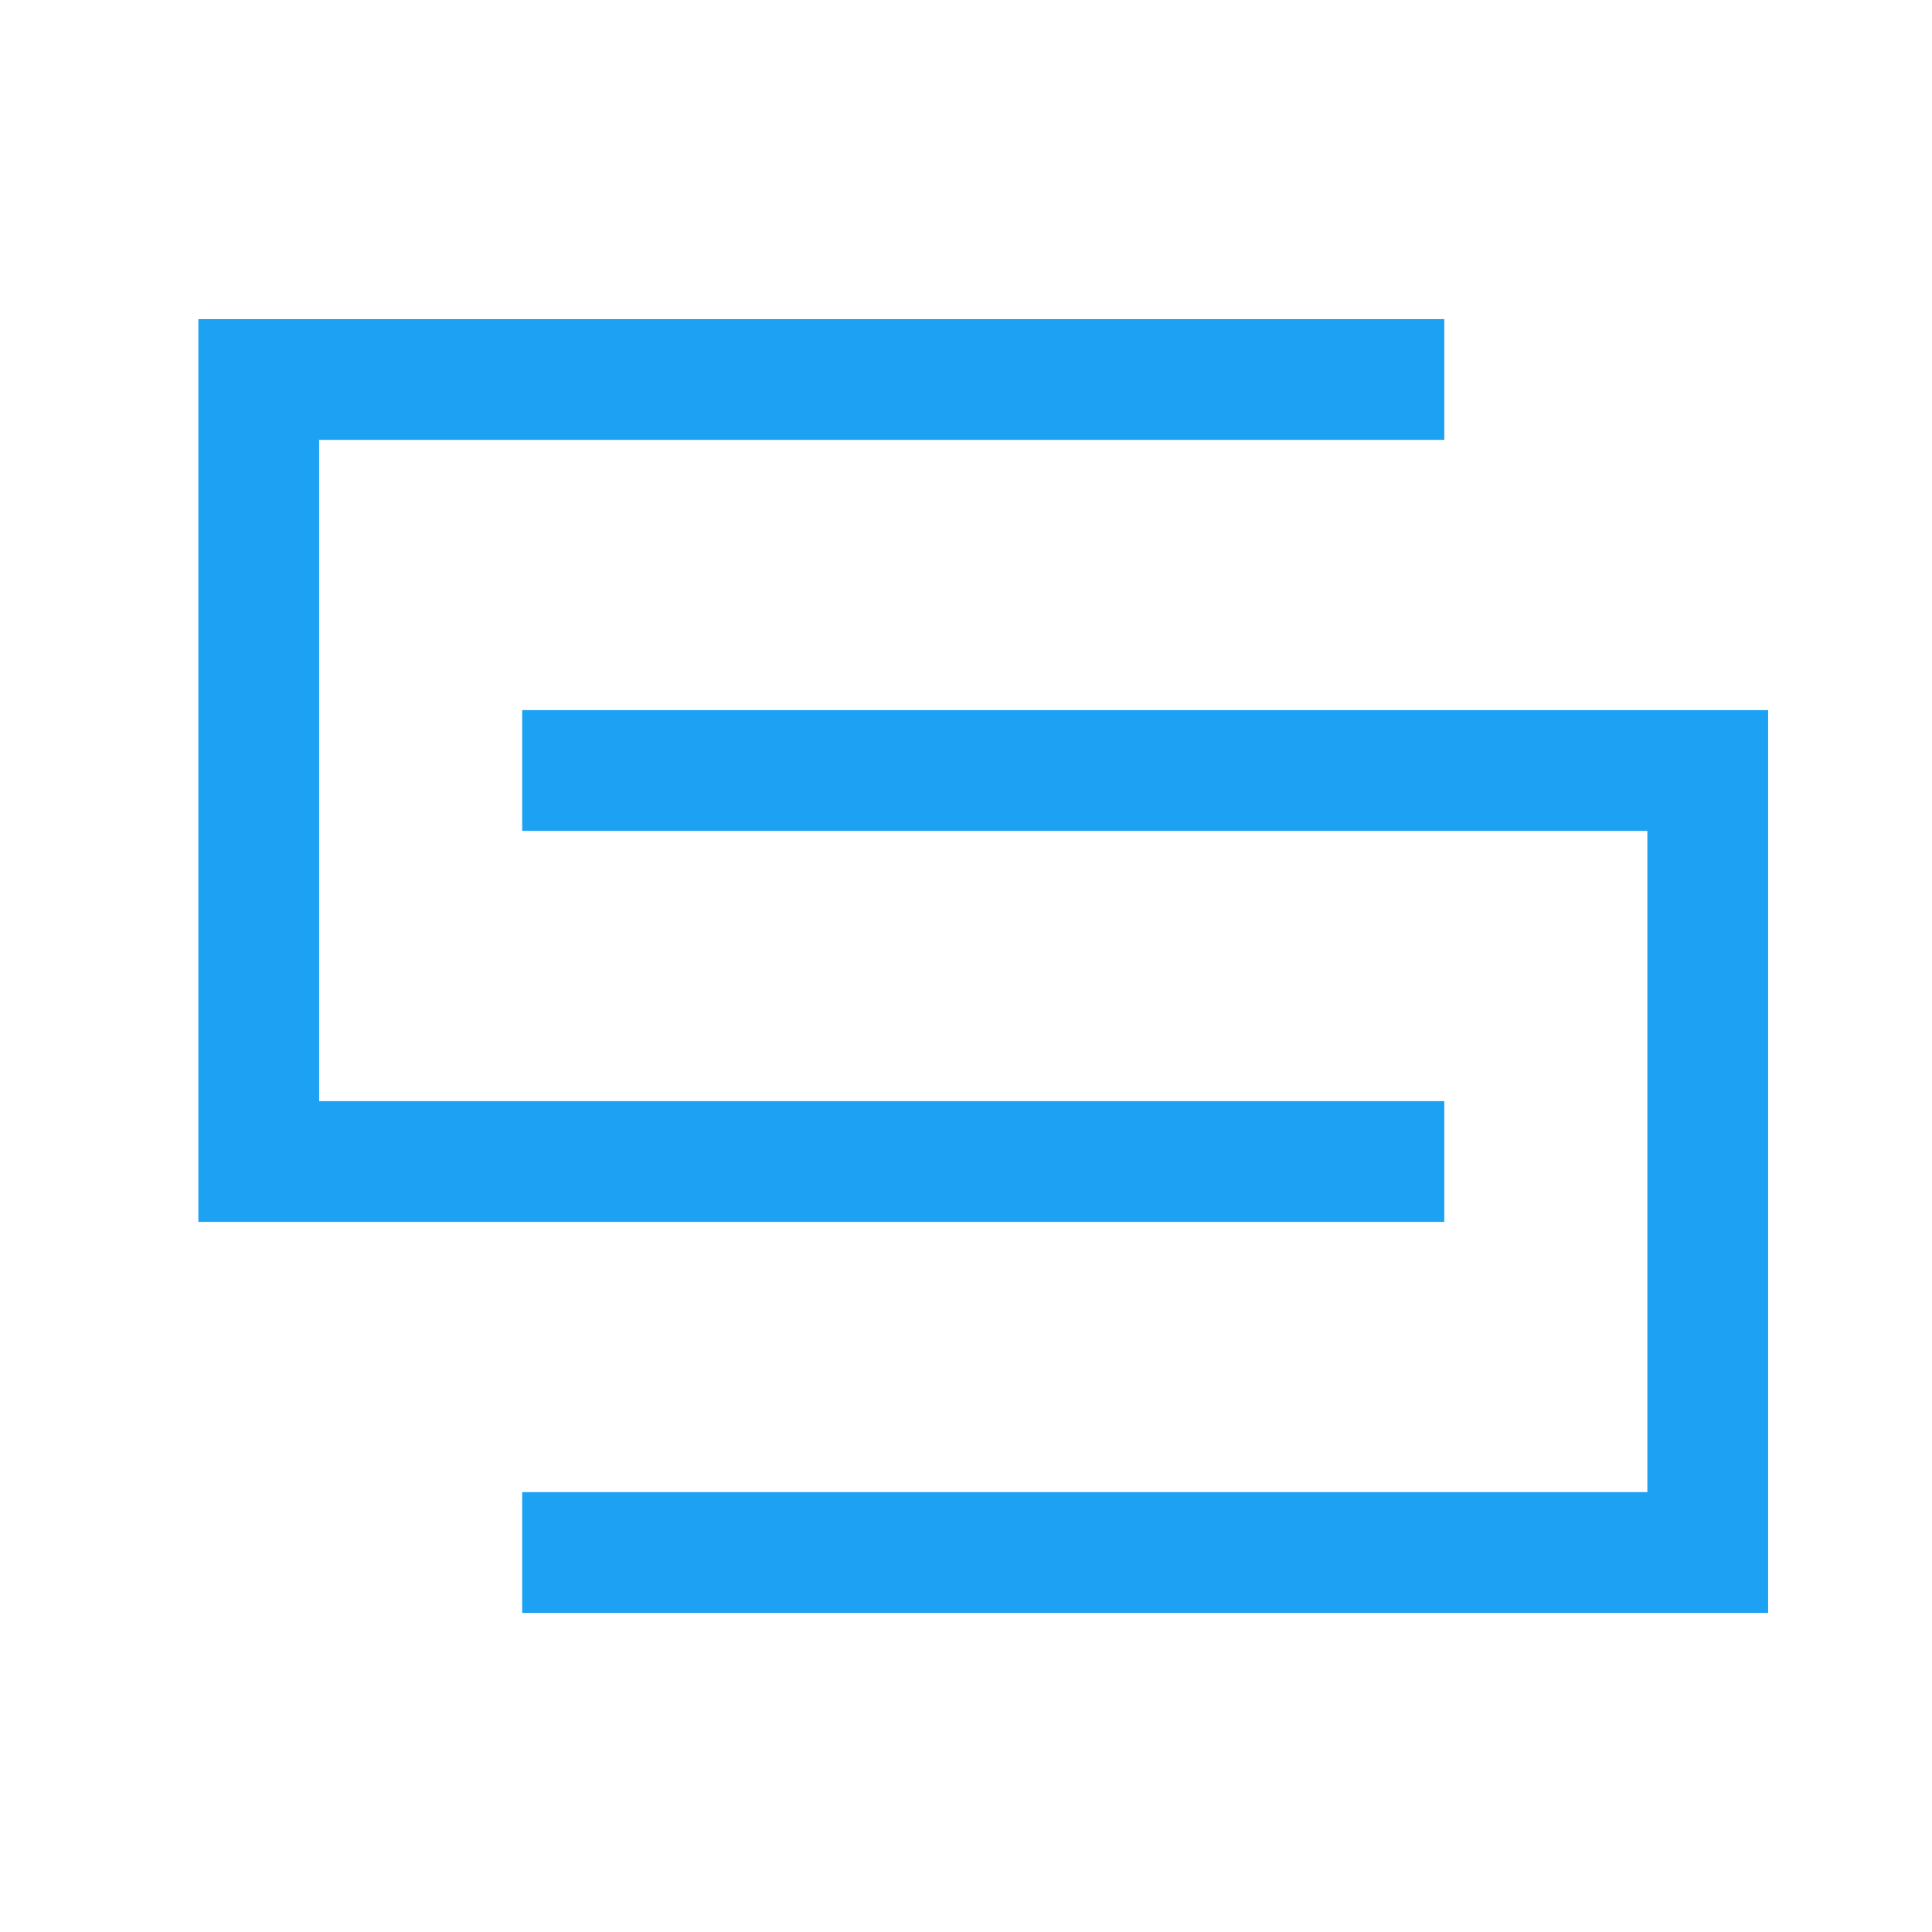
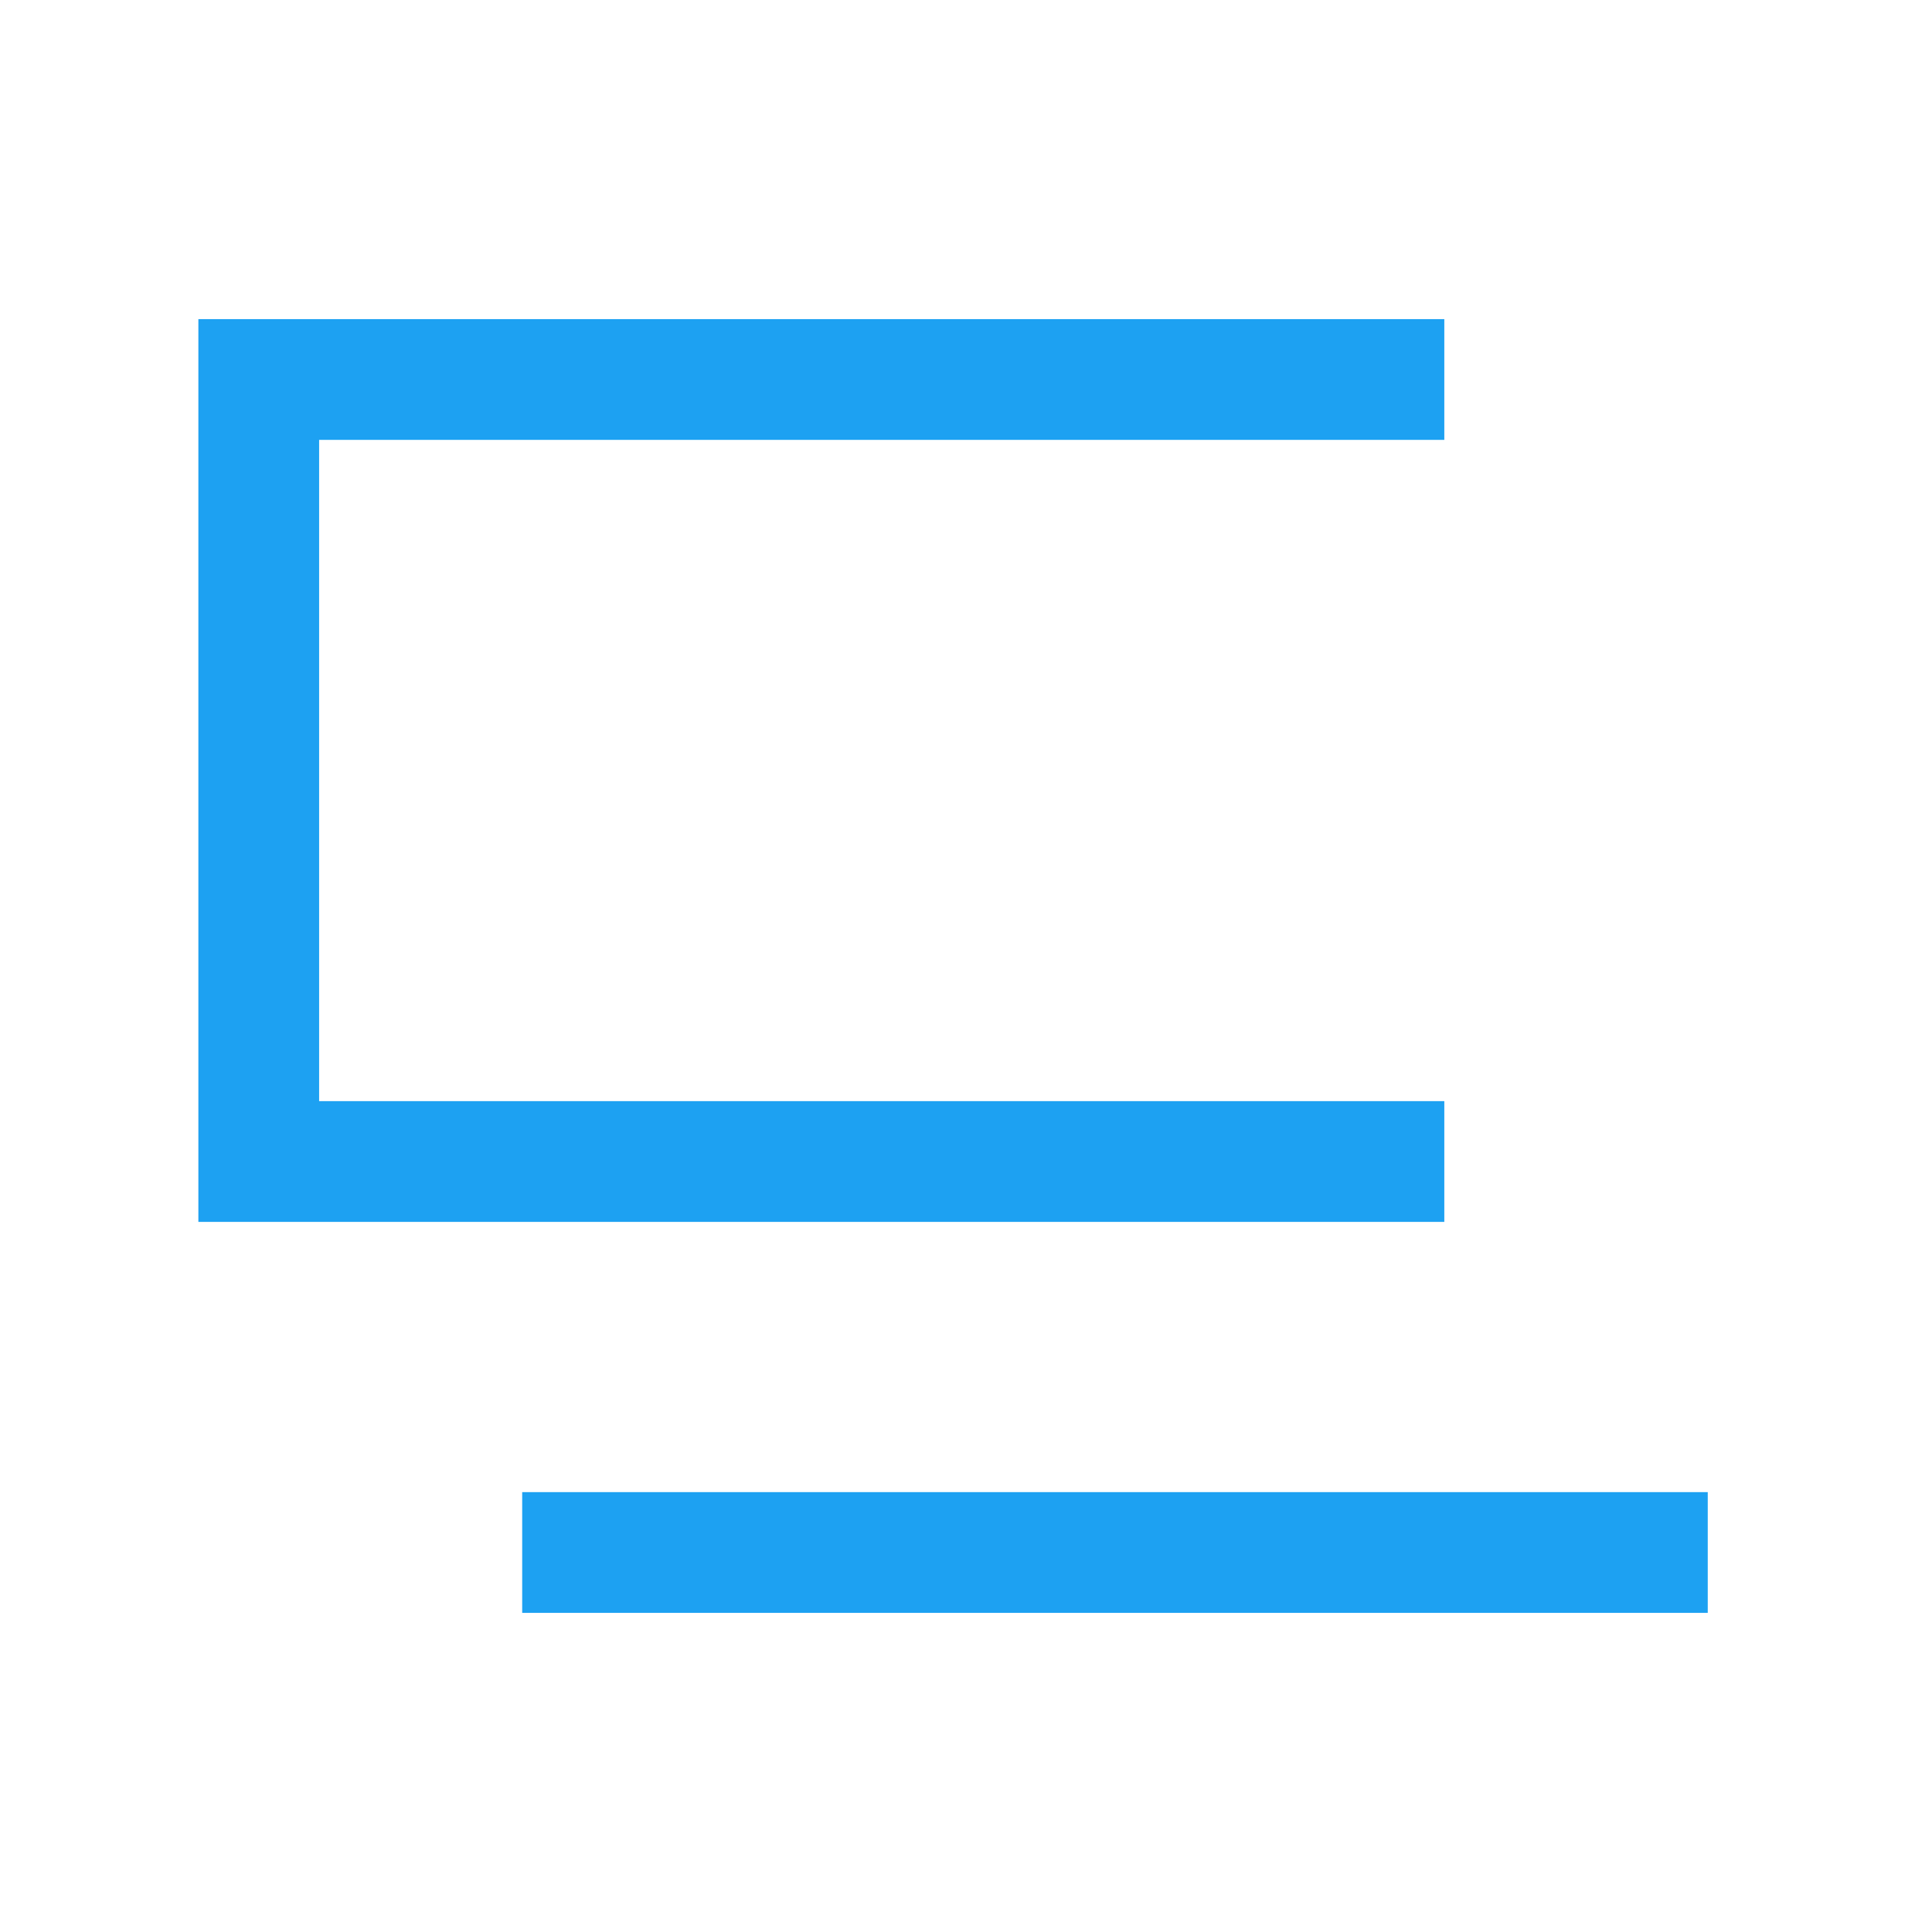
<svg xmlns="http://www.w3.org/2000/svg" width="56" height="56" viewBox="0 0 56 56" fill="none">
-   <path d="M15.136 45H49.5V22.333H15.136M41.864 33.667H7.5V11H41.864" stroke="#1DA1F2" stroke-width="3.5" />
+   <path d="M15.136 45H49.5H15.136M41.864 33.667H7.5V11H41.864" stroke="#1DA1F2" stroke-width="3.5" />
</svg>